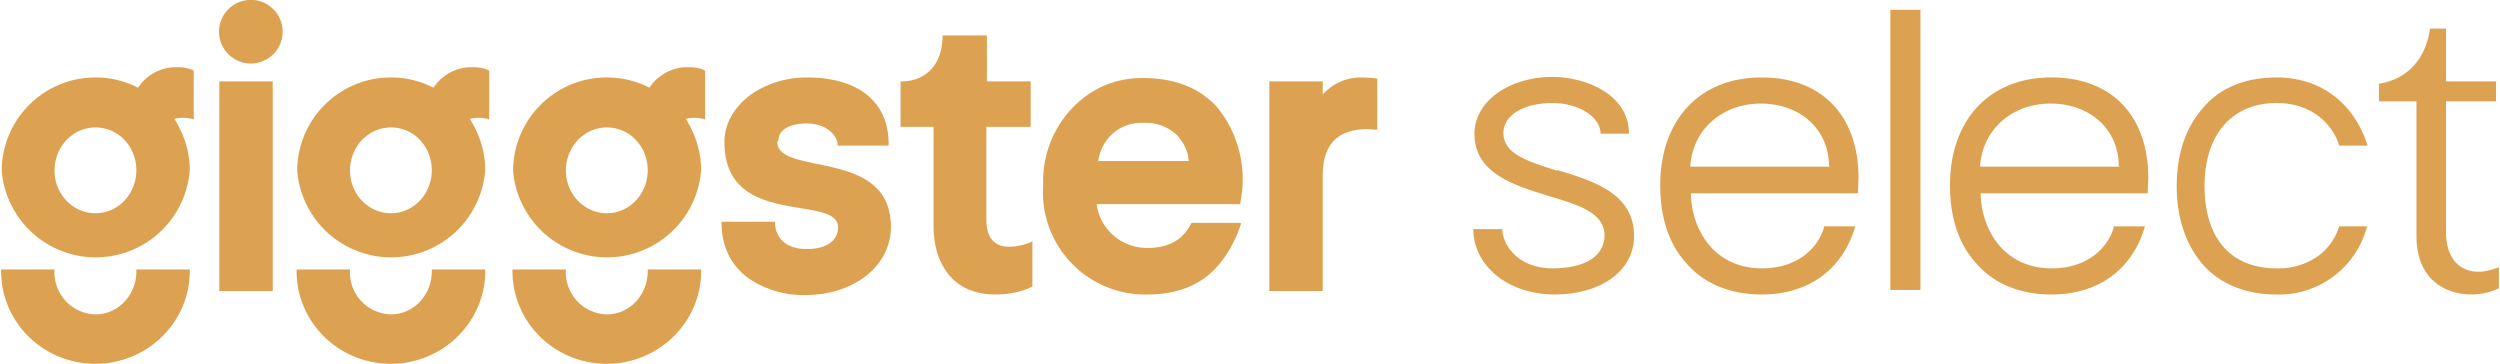
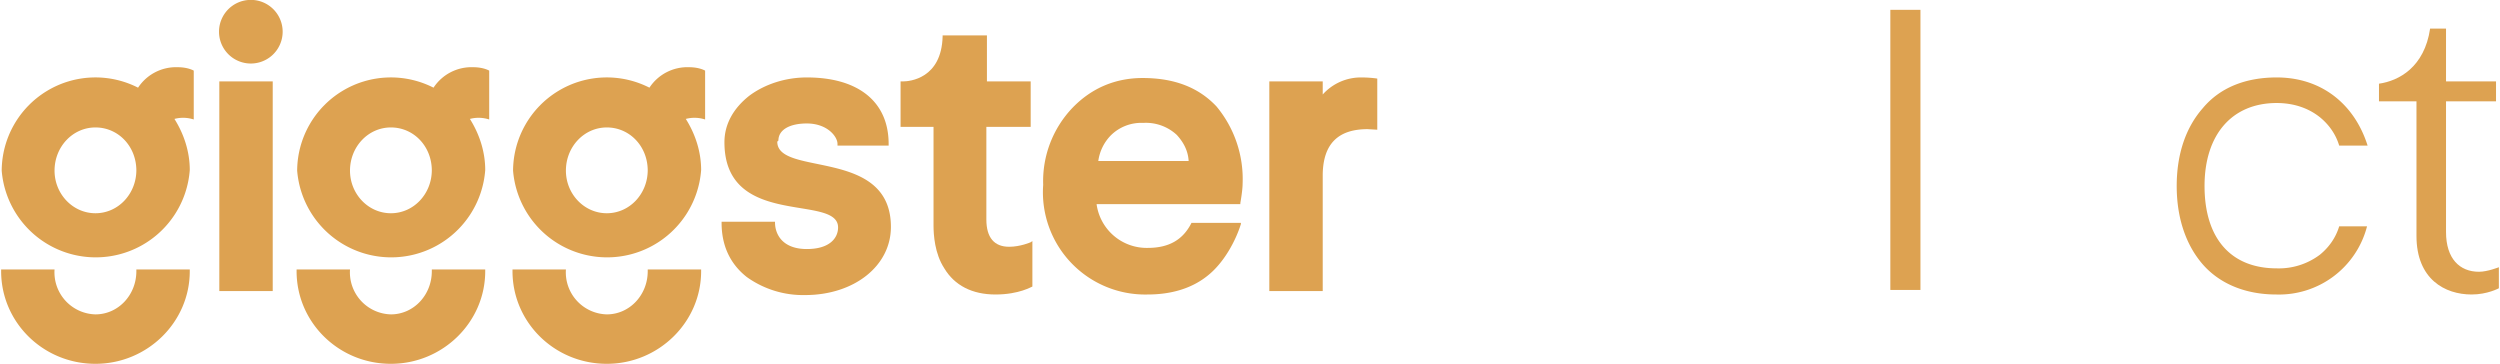
<svg xmlns="http://www.w3.org/2000/svg" fill="#DDA251" viewBox="0 0 440 64" width="261" height="38">
  <use href="#giggster-select-logo-g" />
  <path d="M48 14.3h-9.4v36.9H48v-37Z" />
  <path d="M43.4 11.1a5.6 5.6 0 1 0 0-11.1 5.6 5.6 0 0 0 0 11.1Z" />
  <use x="52" href="#giggster-select-logo-g" />
  <use x="90" href="#giggster-select-logo-g" />
  <path d="M137 24.7c0-1.9 2-3 5-3 3.6 0 5.4 2.3 5.4 3.6v.3h9v-.3c0-7.4-5.3-11.7-14.4-11.7-3.8 0-7.4 1.2-10.1 3.2-2.8 2.2-4.4 5-4.4 8.2 0 15.3 20 9 20 15 0 1.8-1.4 3.8-5.5 3.8-4.2 0-5.6-2.5-5.6-4.7V39H127v.2c0 4 1.5 7.2 4.4 9.5a17 17 0 0 0 10.3 3.2c8.6 0 15.1-5.1 15.1-12 0-14-20-8.8-20-15Z" />
  <path d="M177.6 43.4c-2.6 0-4-1.6-4-4.8V22.3h7.8v-8h-7.7V6.2h-7.8v.2c-.2 7.4-5.8 7.9-7 7.9h-.4v8h5.8v17.3c0 1.7.2 5 1.9 7.6 1.8 3 4.9 4.6 9 4.6 4.2 0 6.4-1.4 6.5-1.4v-8l-.3.2s-1.8.8-3.8.8Z" />
  <path d="M218.3 35.7s.4-2.2.4-3.4a20 20 0 0 0-4.6-13.6c-3.2-3.4-7.5-5-13-5-4.7 0-8.9 1.7-12.3 5.2a18.7 18.7 0 0 0-5.2 13.6A18 18 0 0 0 202 51.8c4 0 7.6-1 10.4-3.2 3-2.3 5.1-6.3 6-9.2v-.2h-8.7c-1.5 3-4 4.4-7.7 4.4a8.9 8.9 0 0 1-9-7.7h25.3v-.2Zm-25-7.4a8 8 0 0 1 2.2-4.5 7.6 7.6 0 0 1 5.7-2.2 8 8 0 0 1 5.9 2.1c1.2 1.3 2 2.8 2.1 4.6h-16Z" />
  <path d="M239.6 13.6a9 9 0 0 0-6.8 3v-2.3h-9.4v36.9h9.4V30.6c.1-5.3 2.7-7.9 7.9-7.9l1.7.1v-9s-1.2-.2-2.8-.2Z" />
-   <path d="M274 30c-5-1.6-9.4-2.9-9.4-6.6 0-3.1 3.4-5.3 8.7-5.3 4.3 0 8.4 2.3 8.4 5.4h5c0-7-7.7-10-13.5-10-7.7 0-13.7 4.4-13.7 10 0 7 7 9.1 13.2 11 5 1.5 9.7 2.9 9.7 6.9 0 3.6-3.4 5.8-9.1 5.8-6.5 0-8.9-4.5-8.9-6.9h-5.1c0 6.2 5.8 11.5 14.4 11.5 7.8 0 13.9-4 13.9-10.3 0-7.5-7.2-9.7-13.5-11.6Z" />
  <use href="#giggster-select-logo-se" />
  <path d="M338 1.7h-5.3V51h5.3V1.7Z" />
  <use x="51" href="#giggster-select-logo-se" />
  <path d="M411.7 39.8c-.6 2-1.8 3.7-3.4 5a12 12 0 0 1-7.6 2.4c-8 0-12.7-5.2-12.7-14.5 0-9 4.8-14.6 12.7-14.6 3 0 5.6.9 7.6 2.5 1.6 1.3 2.8 3 3.4 5h5c-2.3-7.3-8.1-12-16-12-5.5 0-10 1.8-13 5.4-3 3.4-4.6 8.1-4.6 13.7s1.6 10.3 4.5 13.7c3 3.5 7.6 5.4 13 5.4a16 16 0 0 0 16-12h-5Z" />
  <path d="M435 51.8c2.8 0 4.8-1.1 4.8-1.1V47s-2 .8-3.5.8c-3.4 0-5.8-2.3-5.8-7v-23h8.8v-3.5h-8.8V5h-2.8c-1 6.8-5.5 9.2-9 9.7v3.1h6.6v23.7c0 7.6 5 10.3 9.7 10.3Z" />
  <defs>
-     <path id="giggster-select-logo-se" d="M310 13.6c-10.8 0-17.8 7.4-17.8 19 0 5.6 1.5 10.3 4.6 13.7 3.1 3.6 7.7 5.5 13.3 5.5 8 0 14-4.2 16.3-11.6l.1-.4H321v.3a9.7 9.7 0 0 1-3.4 4.8c-2 1.5-4.5 2.3-7.5 2.3-8.2 0-12.3-6.5-12.5-13V34H327v-.2l.1-2.5c0-11-6.5-17.7-17-17.7Zm12 15.6v.1h-24.5v-.1c.4-6.4 5.6-11 12.4-11 7 0 12 4.6 12 11Z" />
    <g id="giggster-select-logo-g">
      <path d="M31.3 11.8a8 8 0 0 0-7 3.6A16.5 16.5 0 0 0 .3 30a16.6 16.6 0 0 0 33.1-.1c0-3.2-1-6.3-2.7-9a6 6 0 0 1 3.4.1v-8.6s-1-.6-2.8-.6ZM24 29.9c0 4.2-3.2 7.6-7.2 7.6S9.6 34.1 9.6 30c0-4.2 3.2-7.6 7.2-7.6S24 25.7 24 30Z" />
      <path d="M24 47.4v.3c0 4.2-3.2 7.6-7.2 7.6a7.4 7.4 0 0 1-7.2-7.9H.2v.3c0 9 7.4 16.3 16.6 16.3 9.1 0 16.6-7.3 16.6-16.3v-.3H24Z" />
    </g>
  </defs>
</svg>